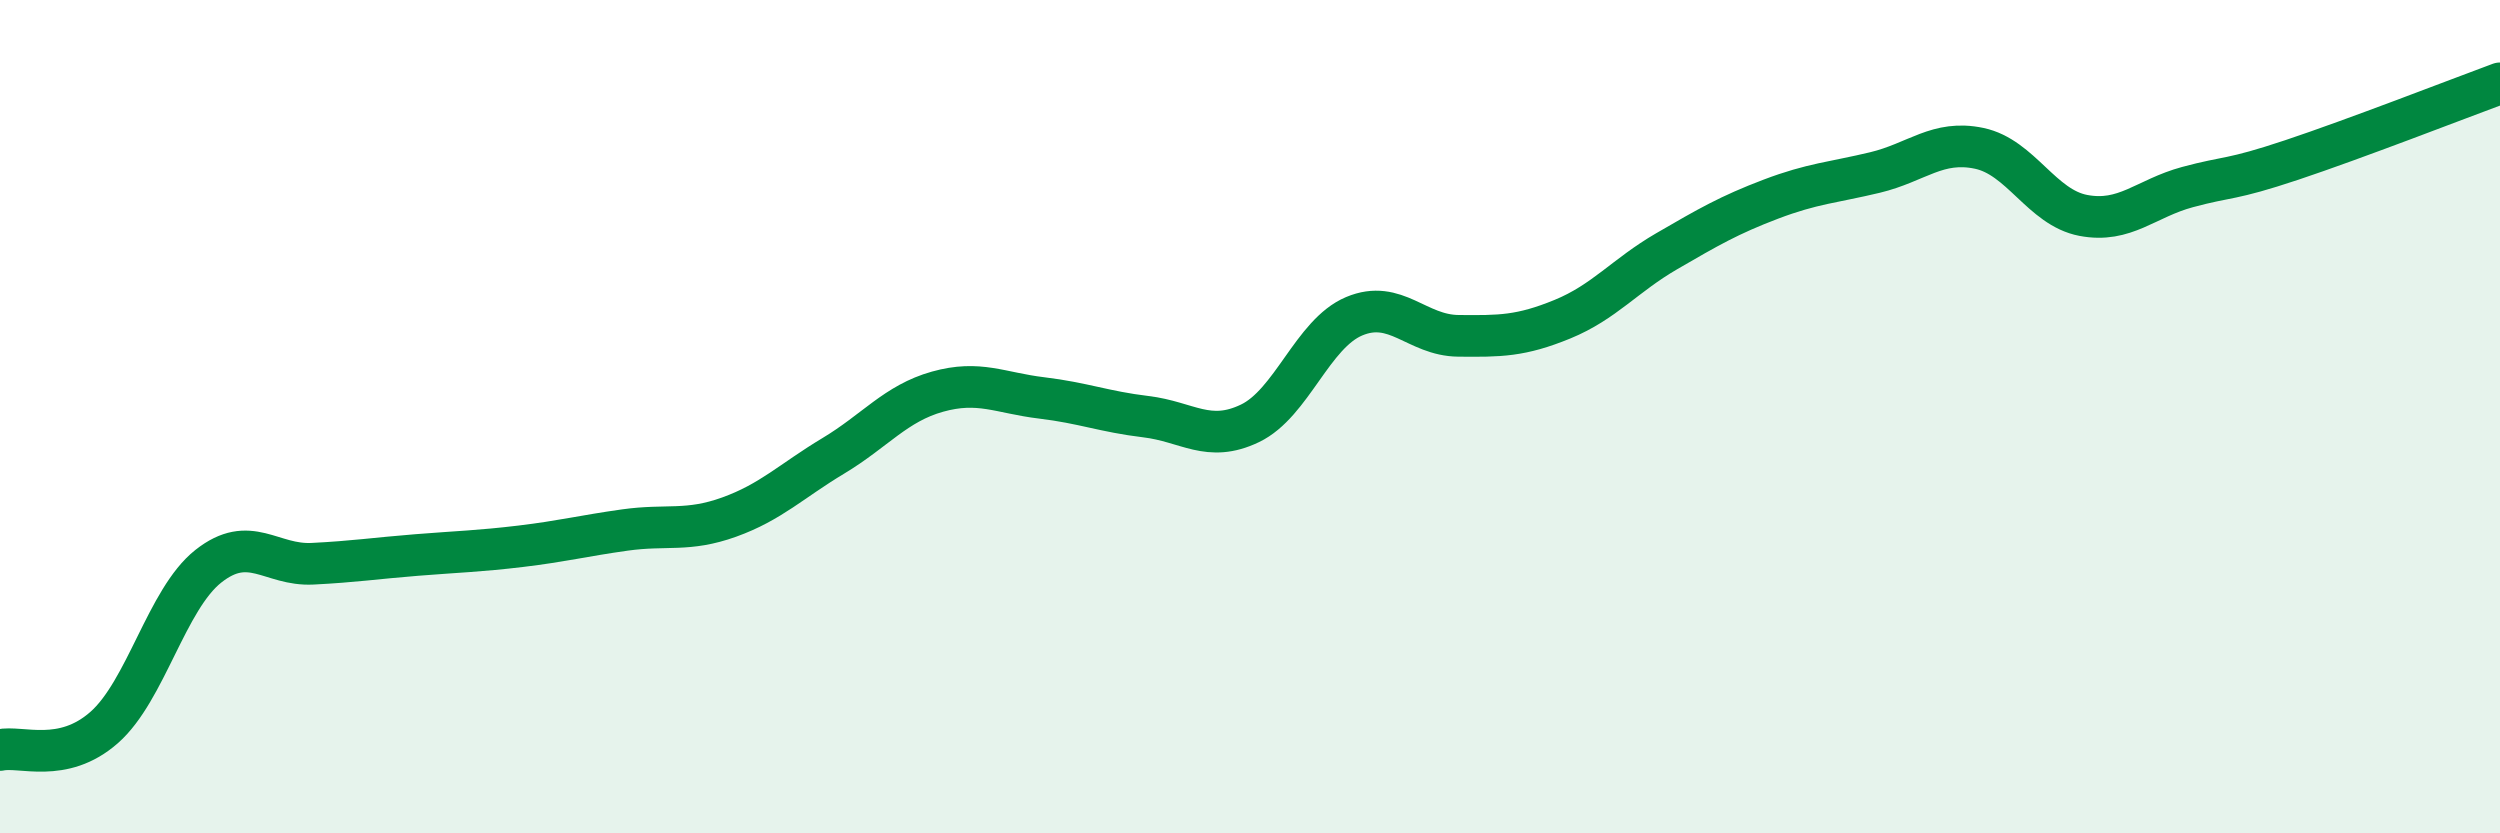
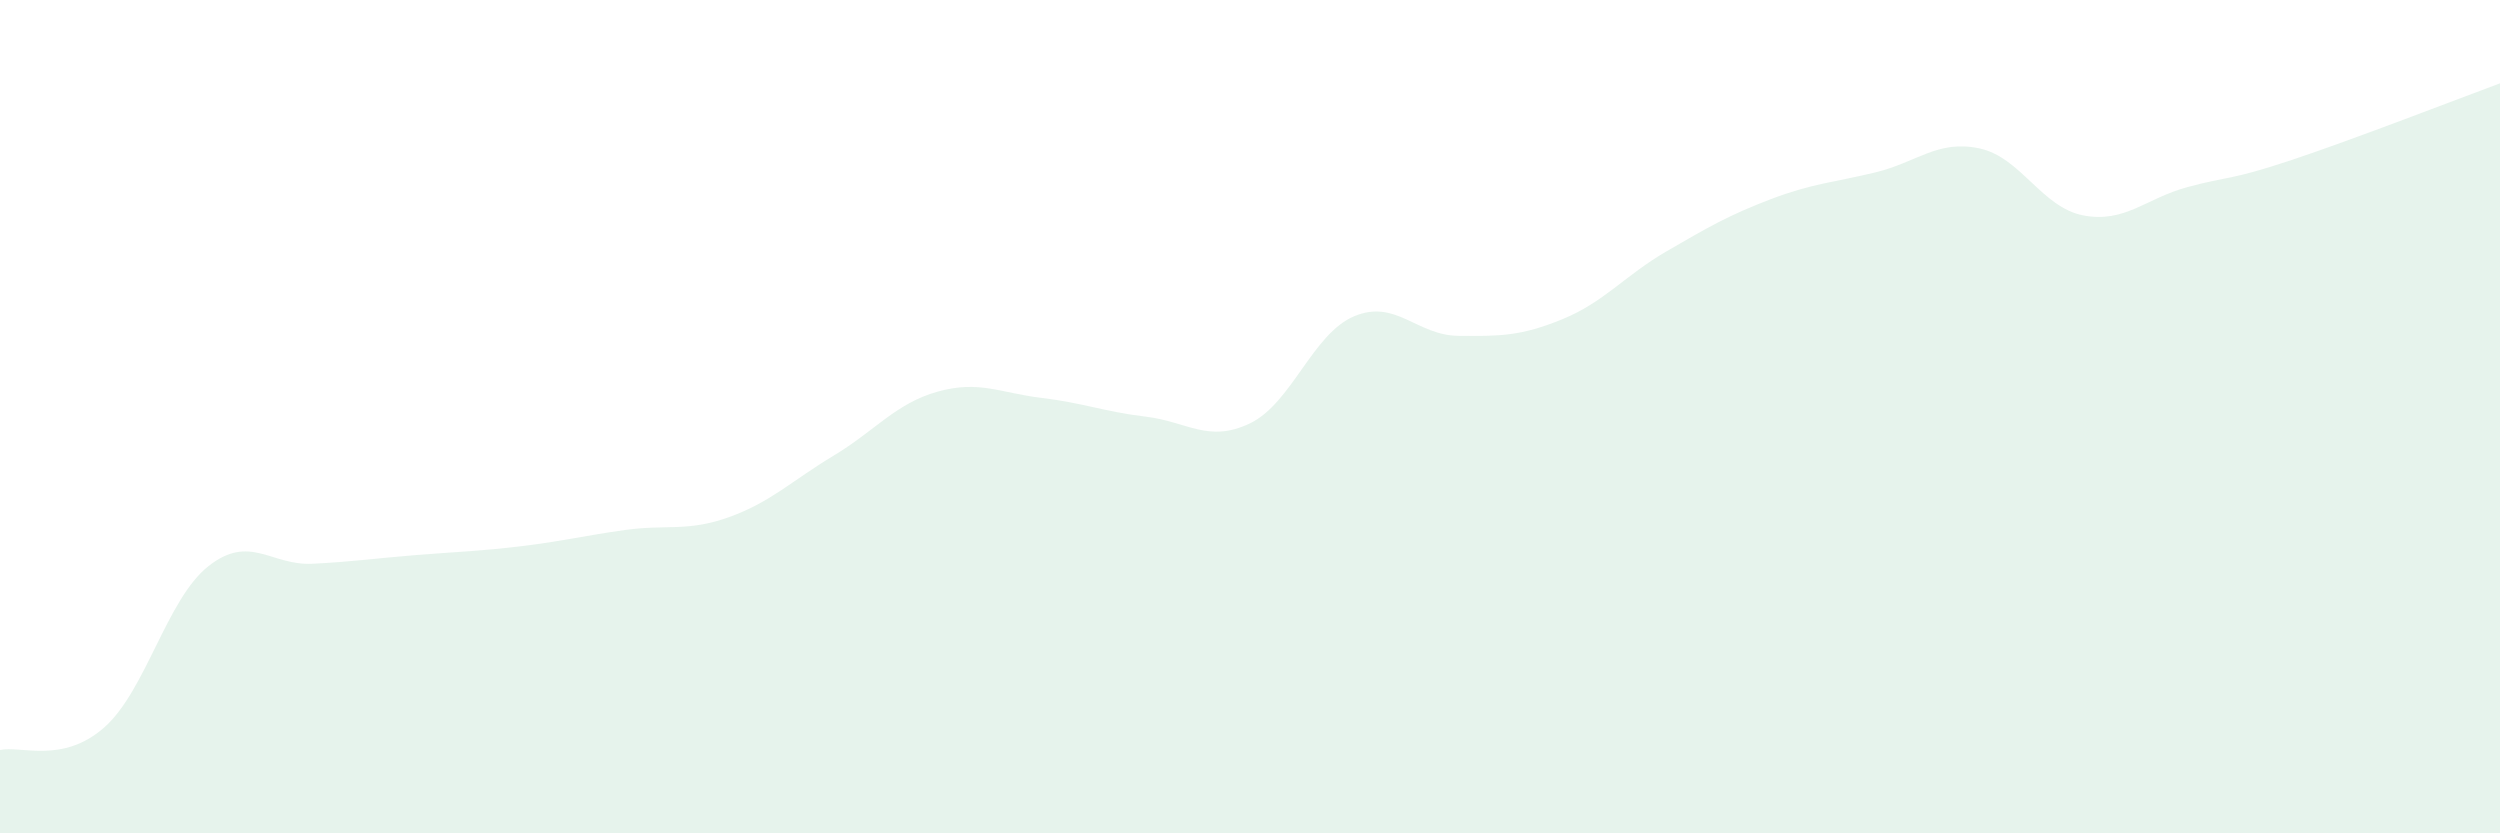
<svg xmlns="http://www.w3.org/2000/svg" width="60" height="20" viewBox="0 0 60 20">
  <path d="M 0,18 C 0.5,17.89 1.5,18.34 2.5,17.46 C 3.5,16.58 4,14.38 5,13.59 C 6,12.8 6.5,13.58 7.5,13.53 C 8.5,13.48 9,13.4 10,13.32 C 11,13.24 11.5,13.23 12.5,13.11 C 13.5,12.99 14,12.86 15,12.72 C 16,12.58 16.5,12.77 17.5,12.41 C 18.5,12.05 19,11.54 20,10.94 C 21,10.34 21.5,9.68 22.5,9.4 C 23.5,9.12 24,9.43 25,9.55 C 26,9.67 26.5,9.88 27.5,10 C 28.5,10.12 29,10.64 30,10.16 C 31,9.68 31.5,8.01 32.5,7.59 C 33.5,7.17 34,8.05 35,8.06 C 36,8.07 36.5,8.07 37.5,7.66 C 38.5,7.25 39,6.61 40,6.03 C 41,5.45 41.5,5.16 42.5,4.78 C 43.5,4.4 44,4.38 45,4.14 C 46,3.9 46.5,3.35 47.5,3.56 C 48.5,3.77 49,4.98 50,5.17 C 51,5.36 51.5,4.76 52.5,4.49 C 53.5,4.22 53.5,4.34 55,3.84 C 56.5,3.34 59,2.37 60,2L60 20L0 20Z" fill="#008740" opacity="0.1" stroke-linecap="round" stroke-linejoin="round" />
-   <path d="M 0,18 C 0.5,17.89 1.5,18.34 2.5,17.46 C 3.5,16.58 4,14.38 5,13.59 C 6,12.8 6.5,13.58 7.5,13.53 C 8.5,13.48 9,13.4 10,13.32 C 11,13.24 11.5,13.23 12.5,13.11 C 13.5,12.99 14,12.86 15,12.72 C 16,12.58 16.5,12.77 17.5,12.41 C 18.5,12.05 19,11.54 20,10.94 C 21,10.34 21.5,9.68 22.5,9.4 C 23.5,9.12 24,9.43 25,9.55 C 26,9.67 26.5,9.88 27.5,10 C 28.5,10.12 29,10.64 30,10.16 C 31,9.68 31.5,8.01 32.5,7.59 C 33.5,7.17 34,8.05 35,8.06 C 36,8.07 36.5,8.07 37.5,7.66 C 38.5,7.25 39,6.61 40,6.03 C 41,5.45 41.5,5.16 42.5,4.78 C 43.5,4.4 44,4.38 45,4.14 C 46,3.9 46.5,3.35 47.5,3.56 C 48.5,3.77 49,4.98 50,5.17 C 51,5.36 51.5,4.76 52.5,4.49 C 53.5,4.22 53.5,4.34 55,3.84 C 56.5,3.34 59,2.37 60,2" stroke="#008740" stroke-width="1" fill="none" stroke-linecap="round" stroke-linejoin="round" />
</svg>